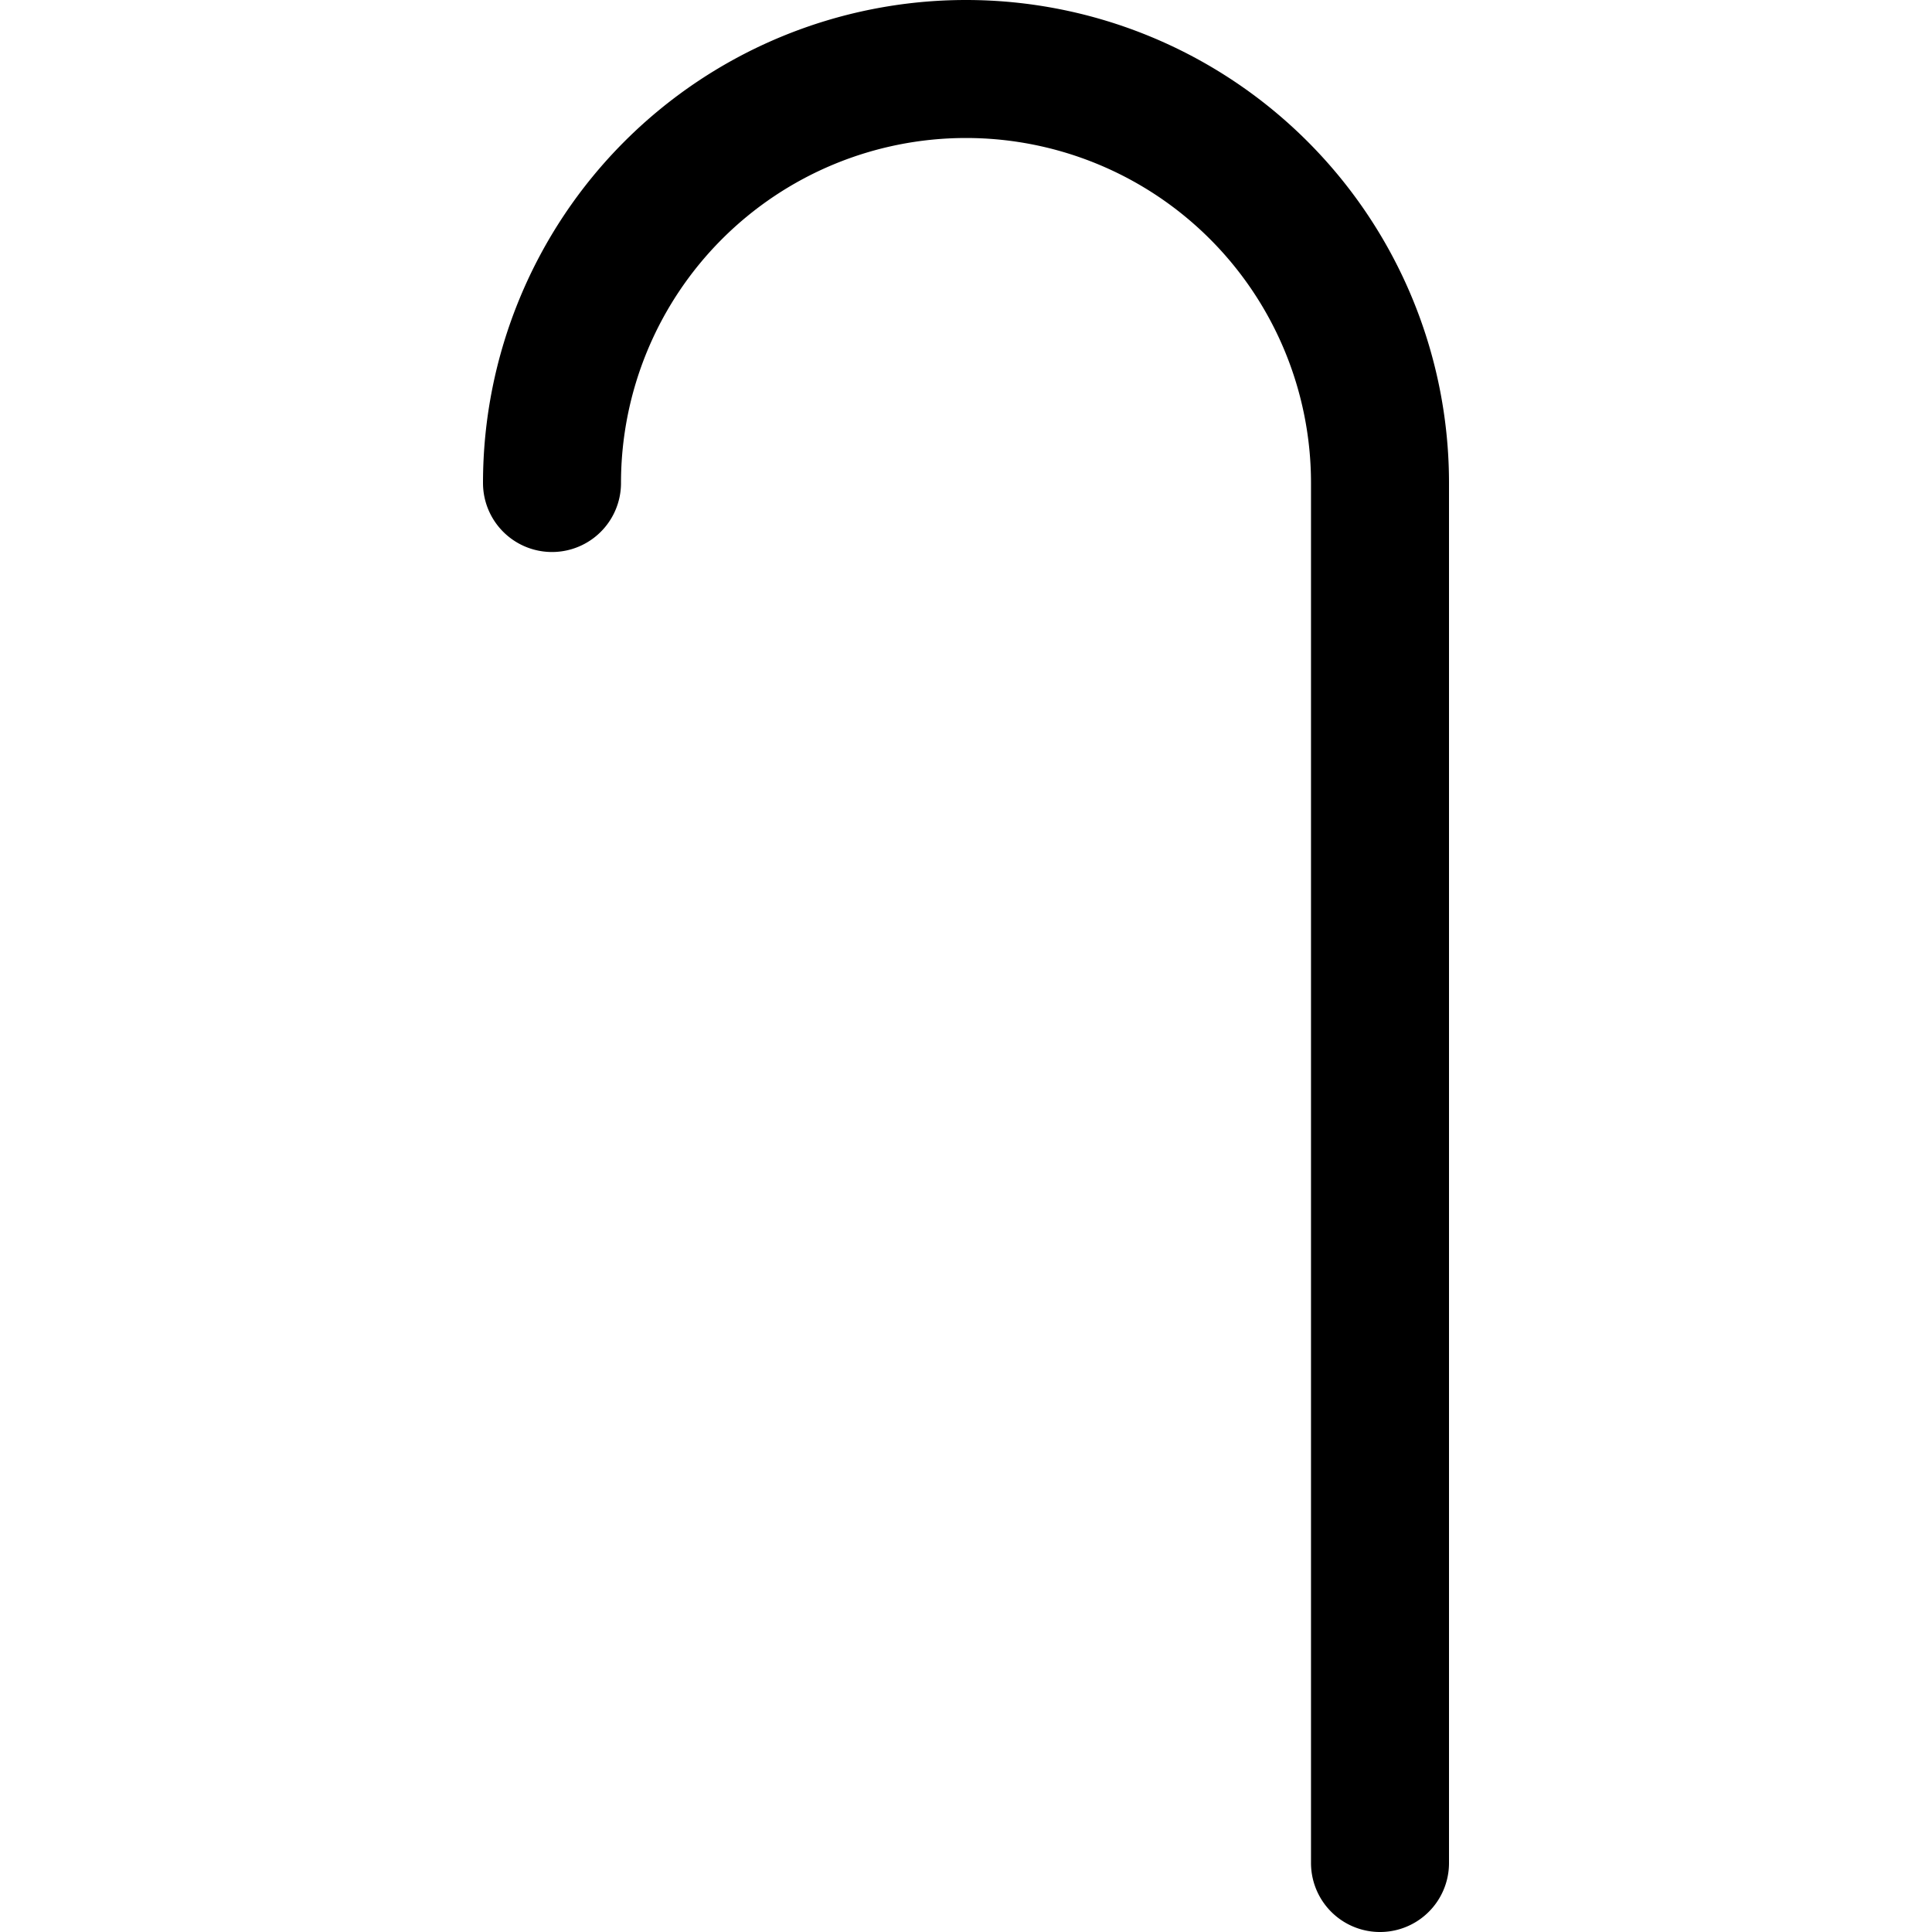
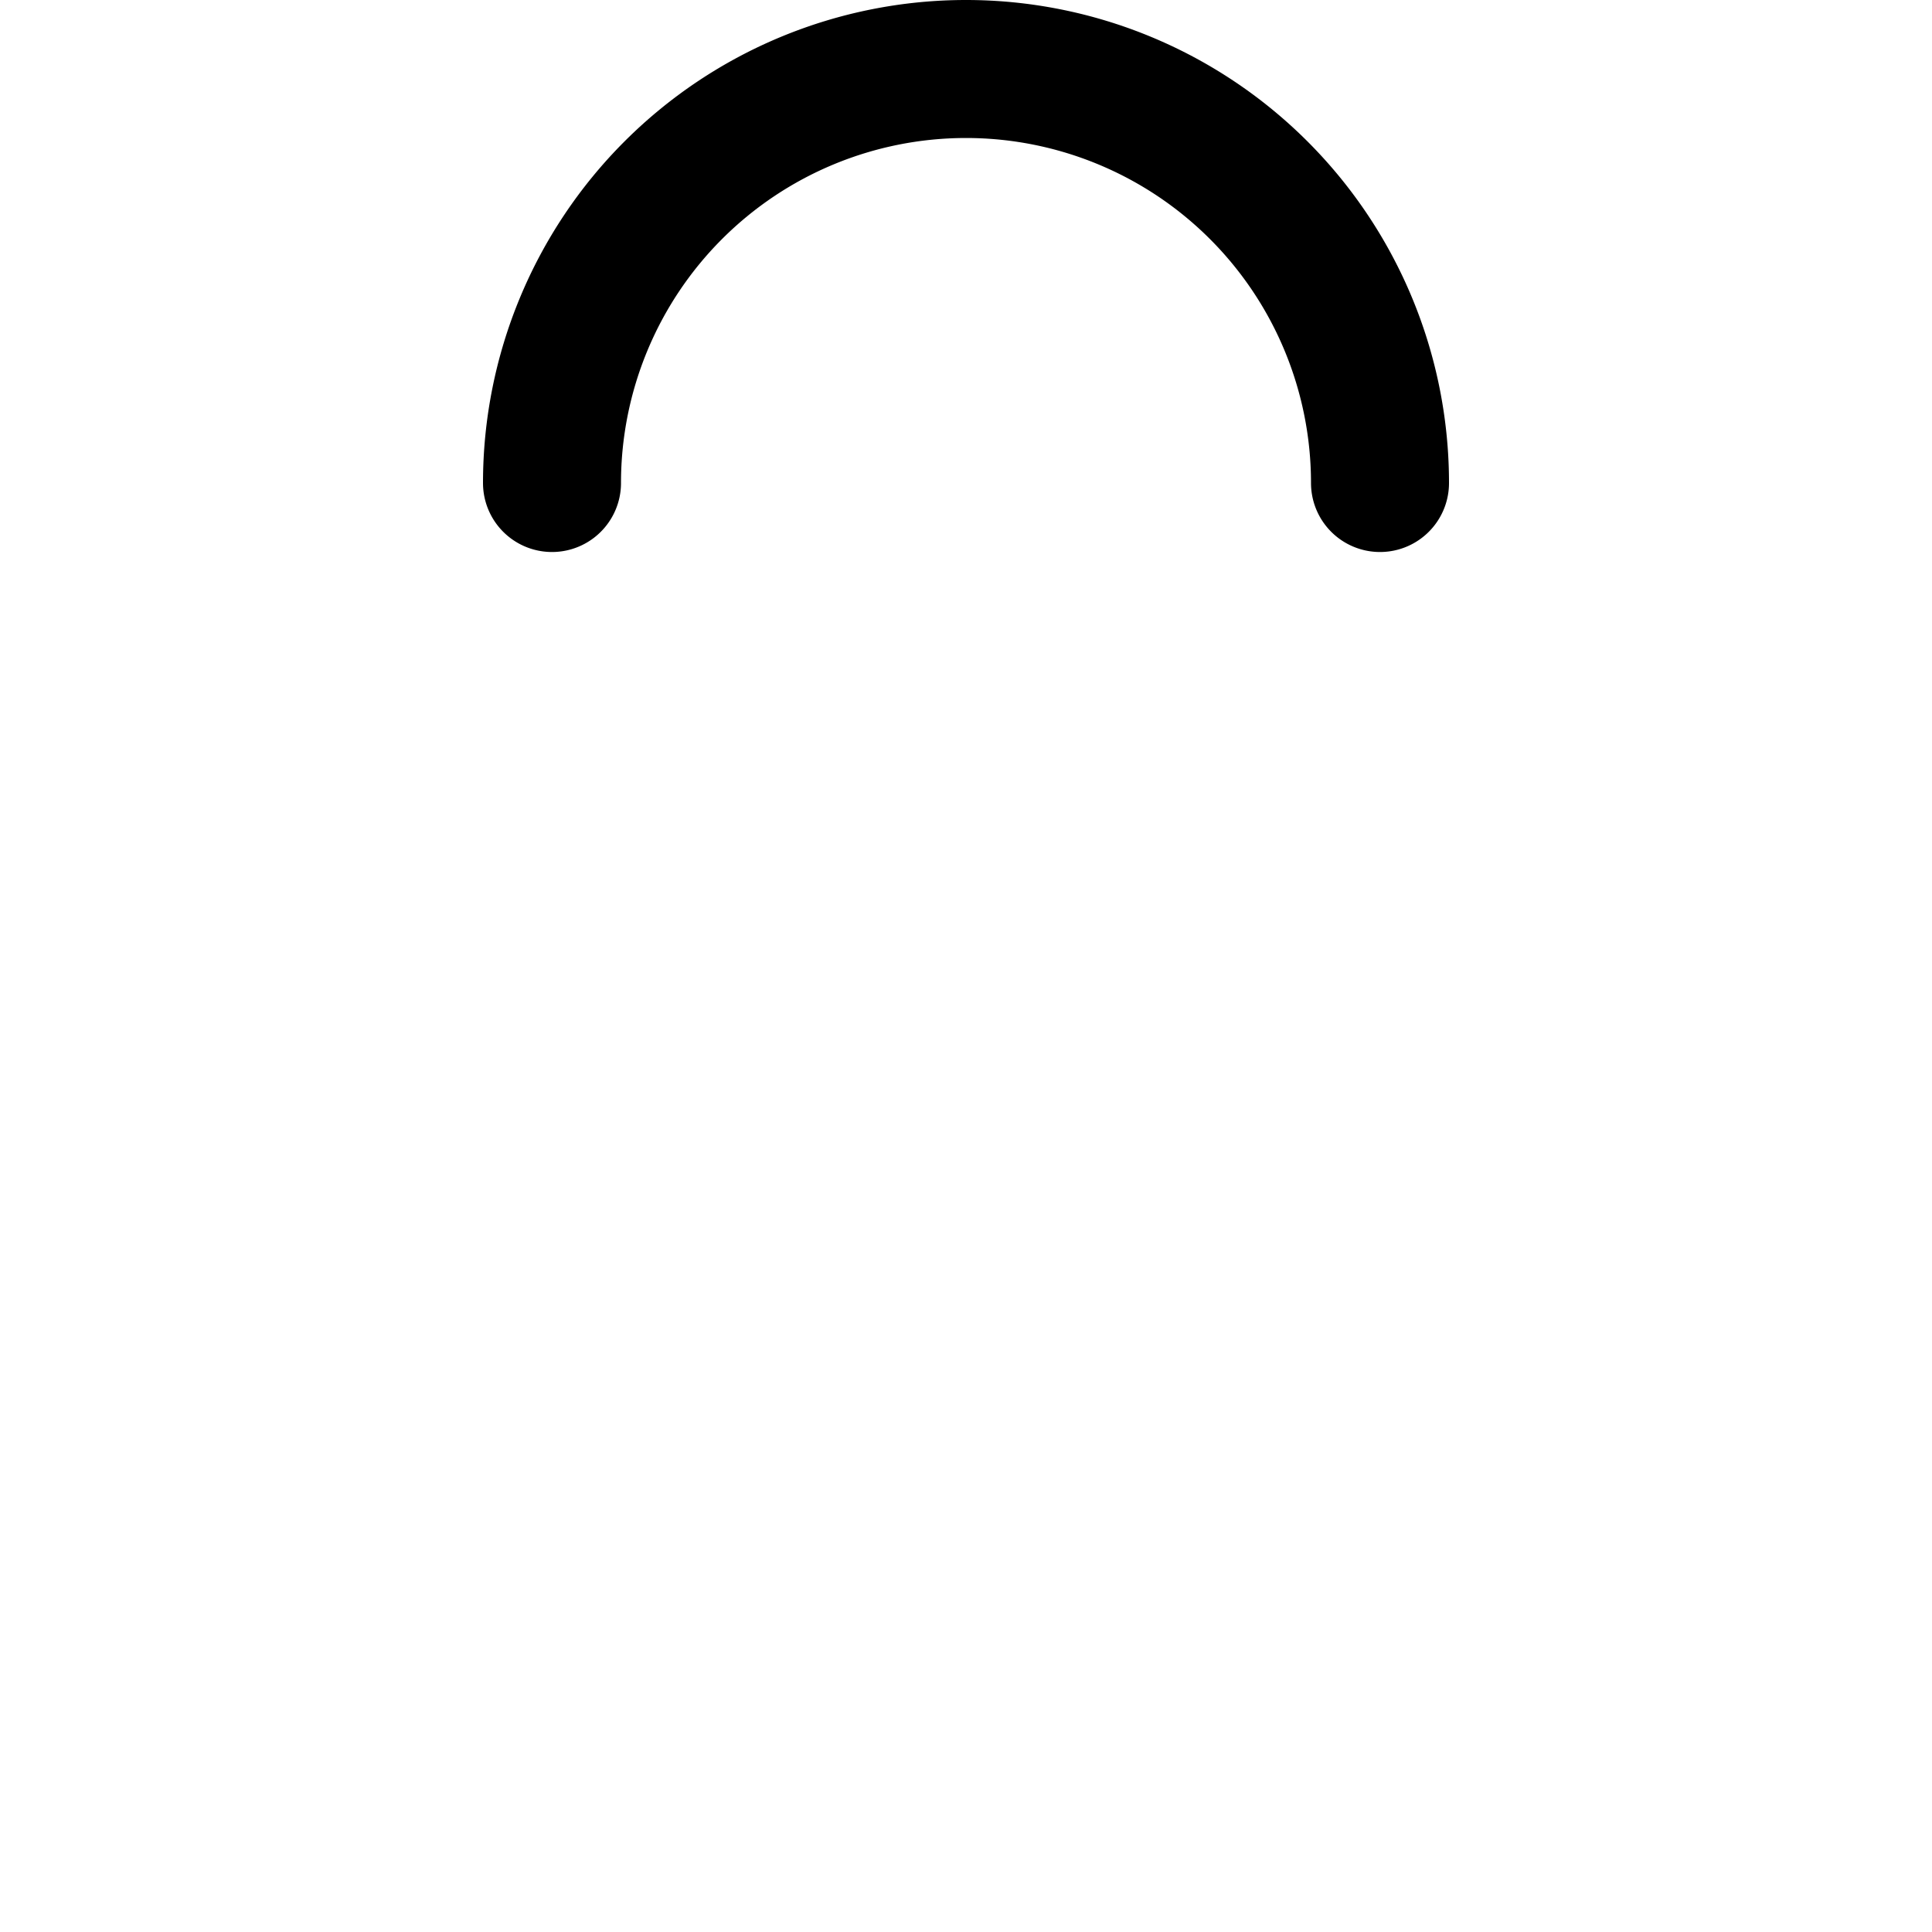
<svg xmlns="http://www.w3.org/2000/svg" viewBox="0 0 14 14">
  <g transform="matrix(1,0,0,1,0,0)">
-     <path d="M4,3.5a3,3,0,0,1,6,0v10" style="fill: none;stroke: #000000;stroke-linecap: round;stroke-linejoin: round" />
+     <path d="M4,3.5a3,3,0,0,1,6,0" style="fill: none;stroke: #000000;stroke-linecap: round;stroke-linejoin: round" />
  </g>
</svg>